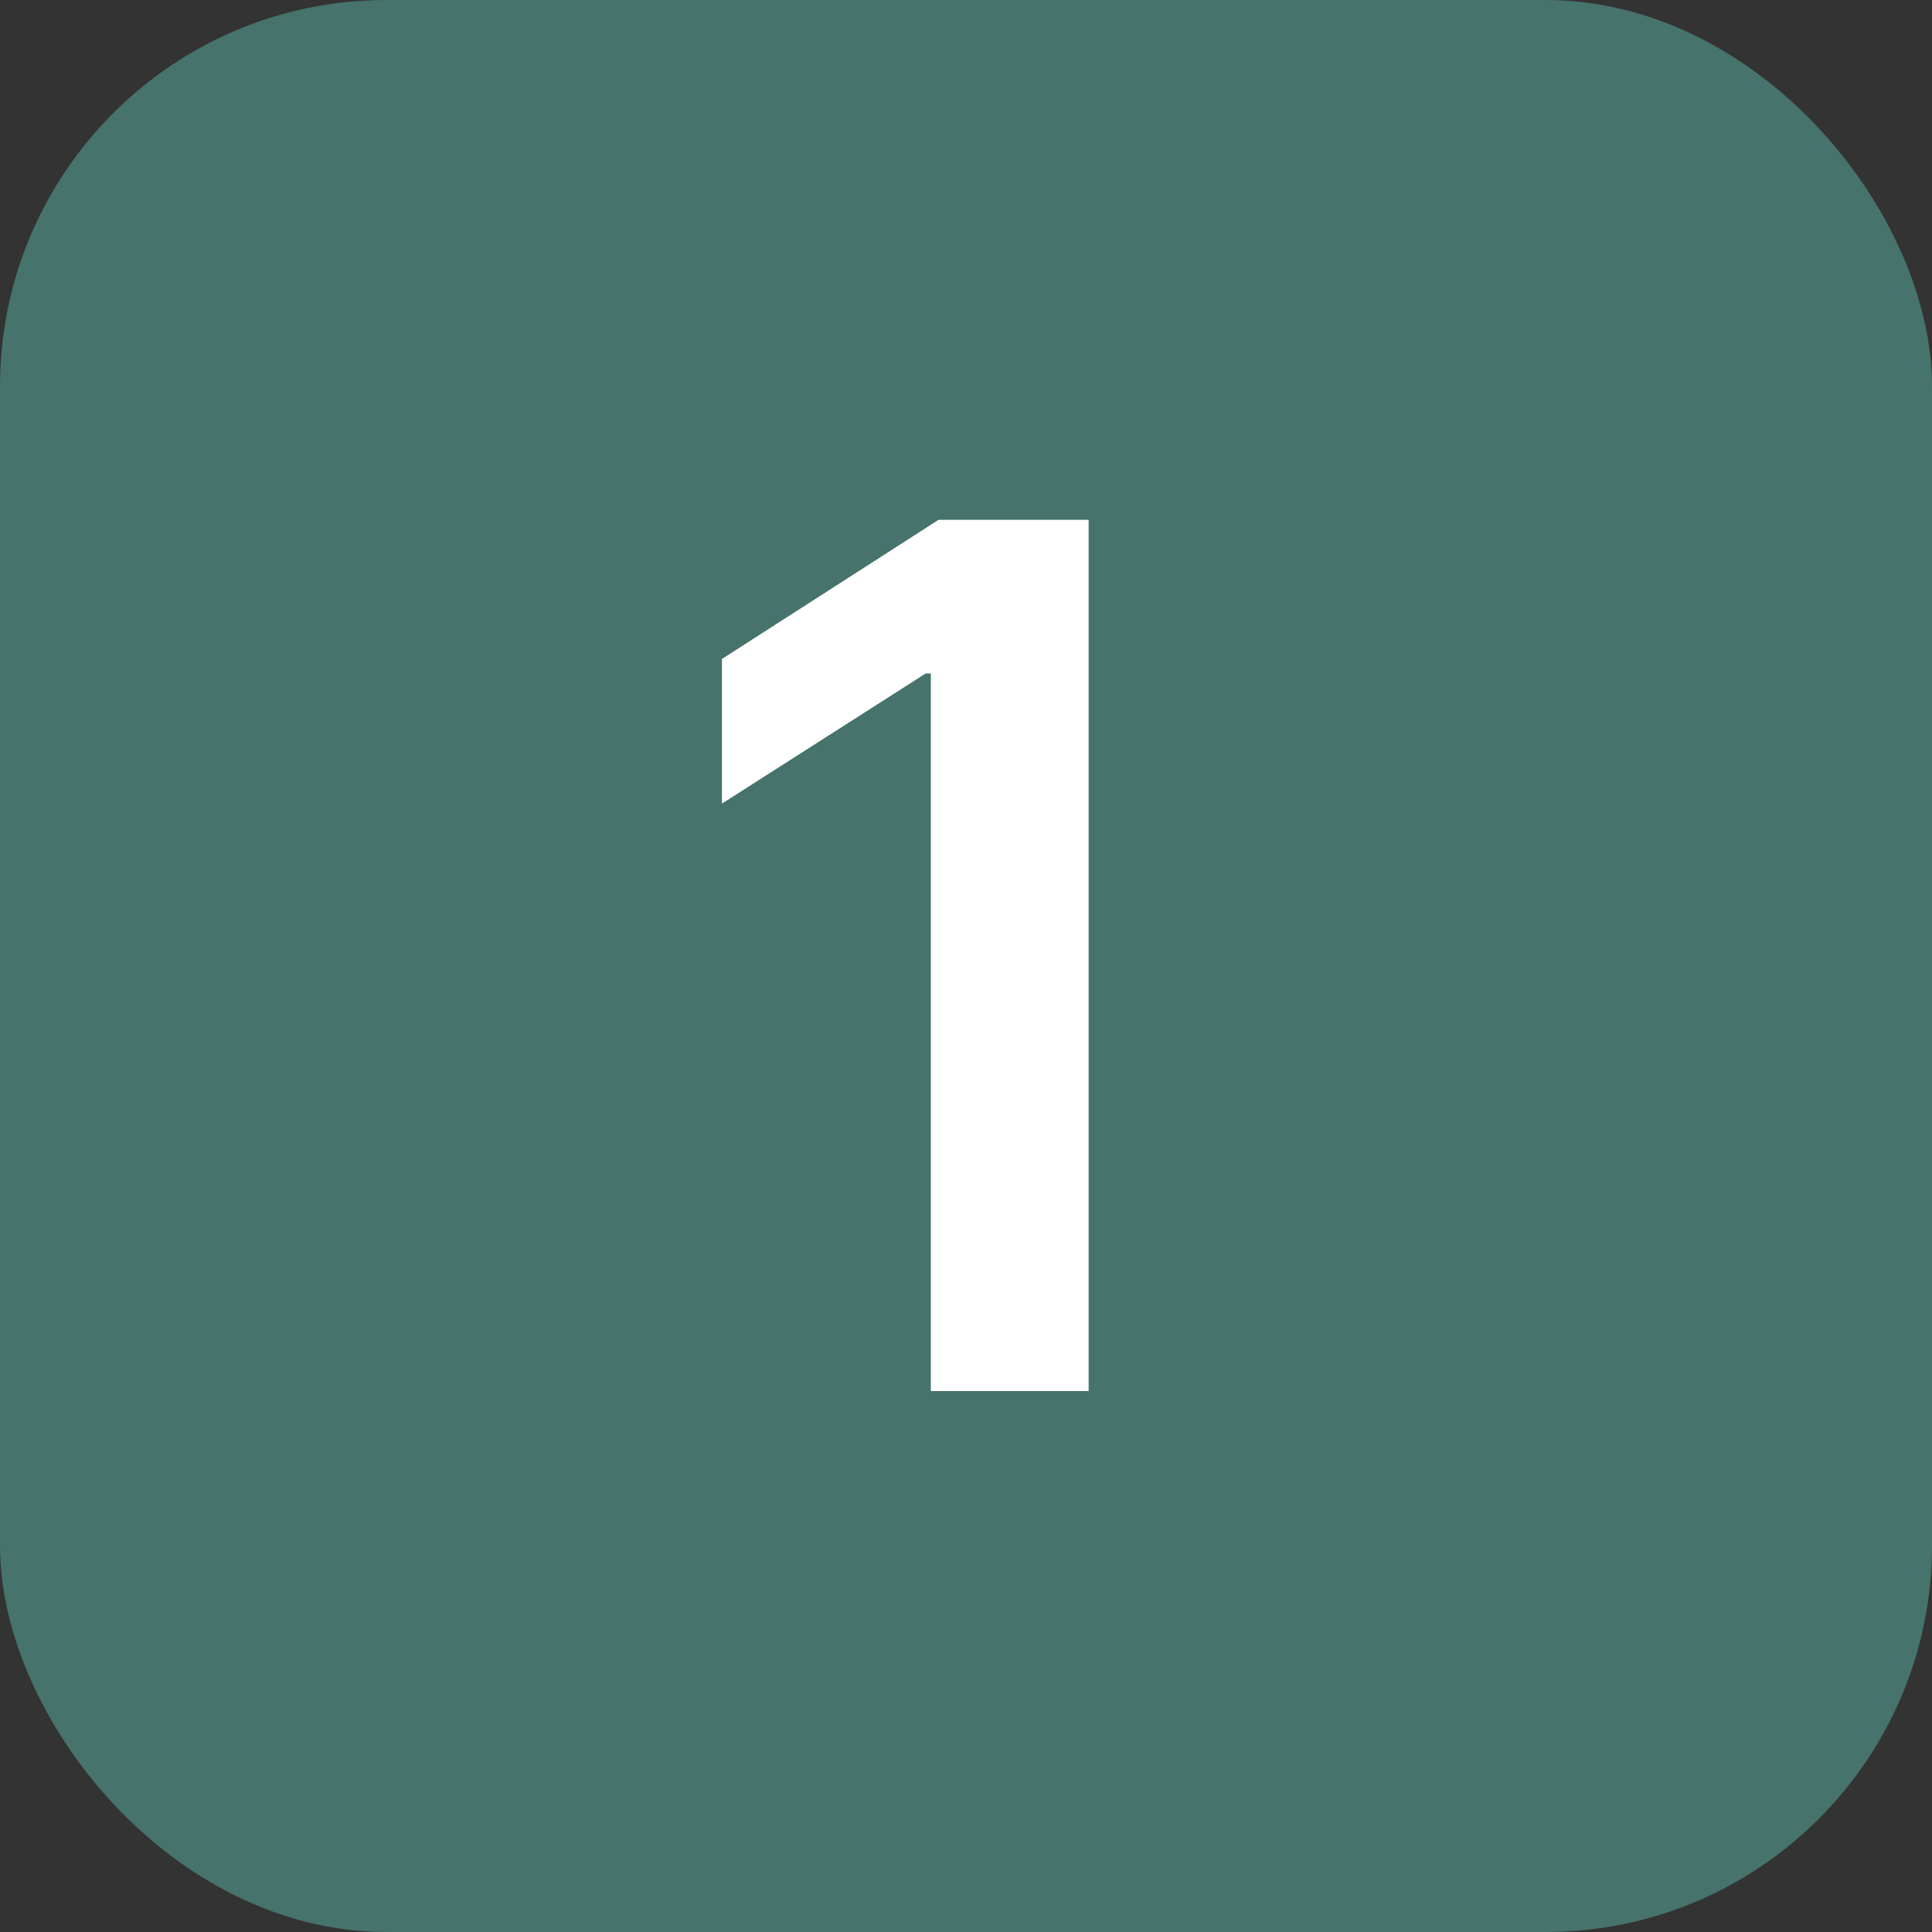
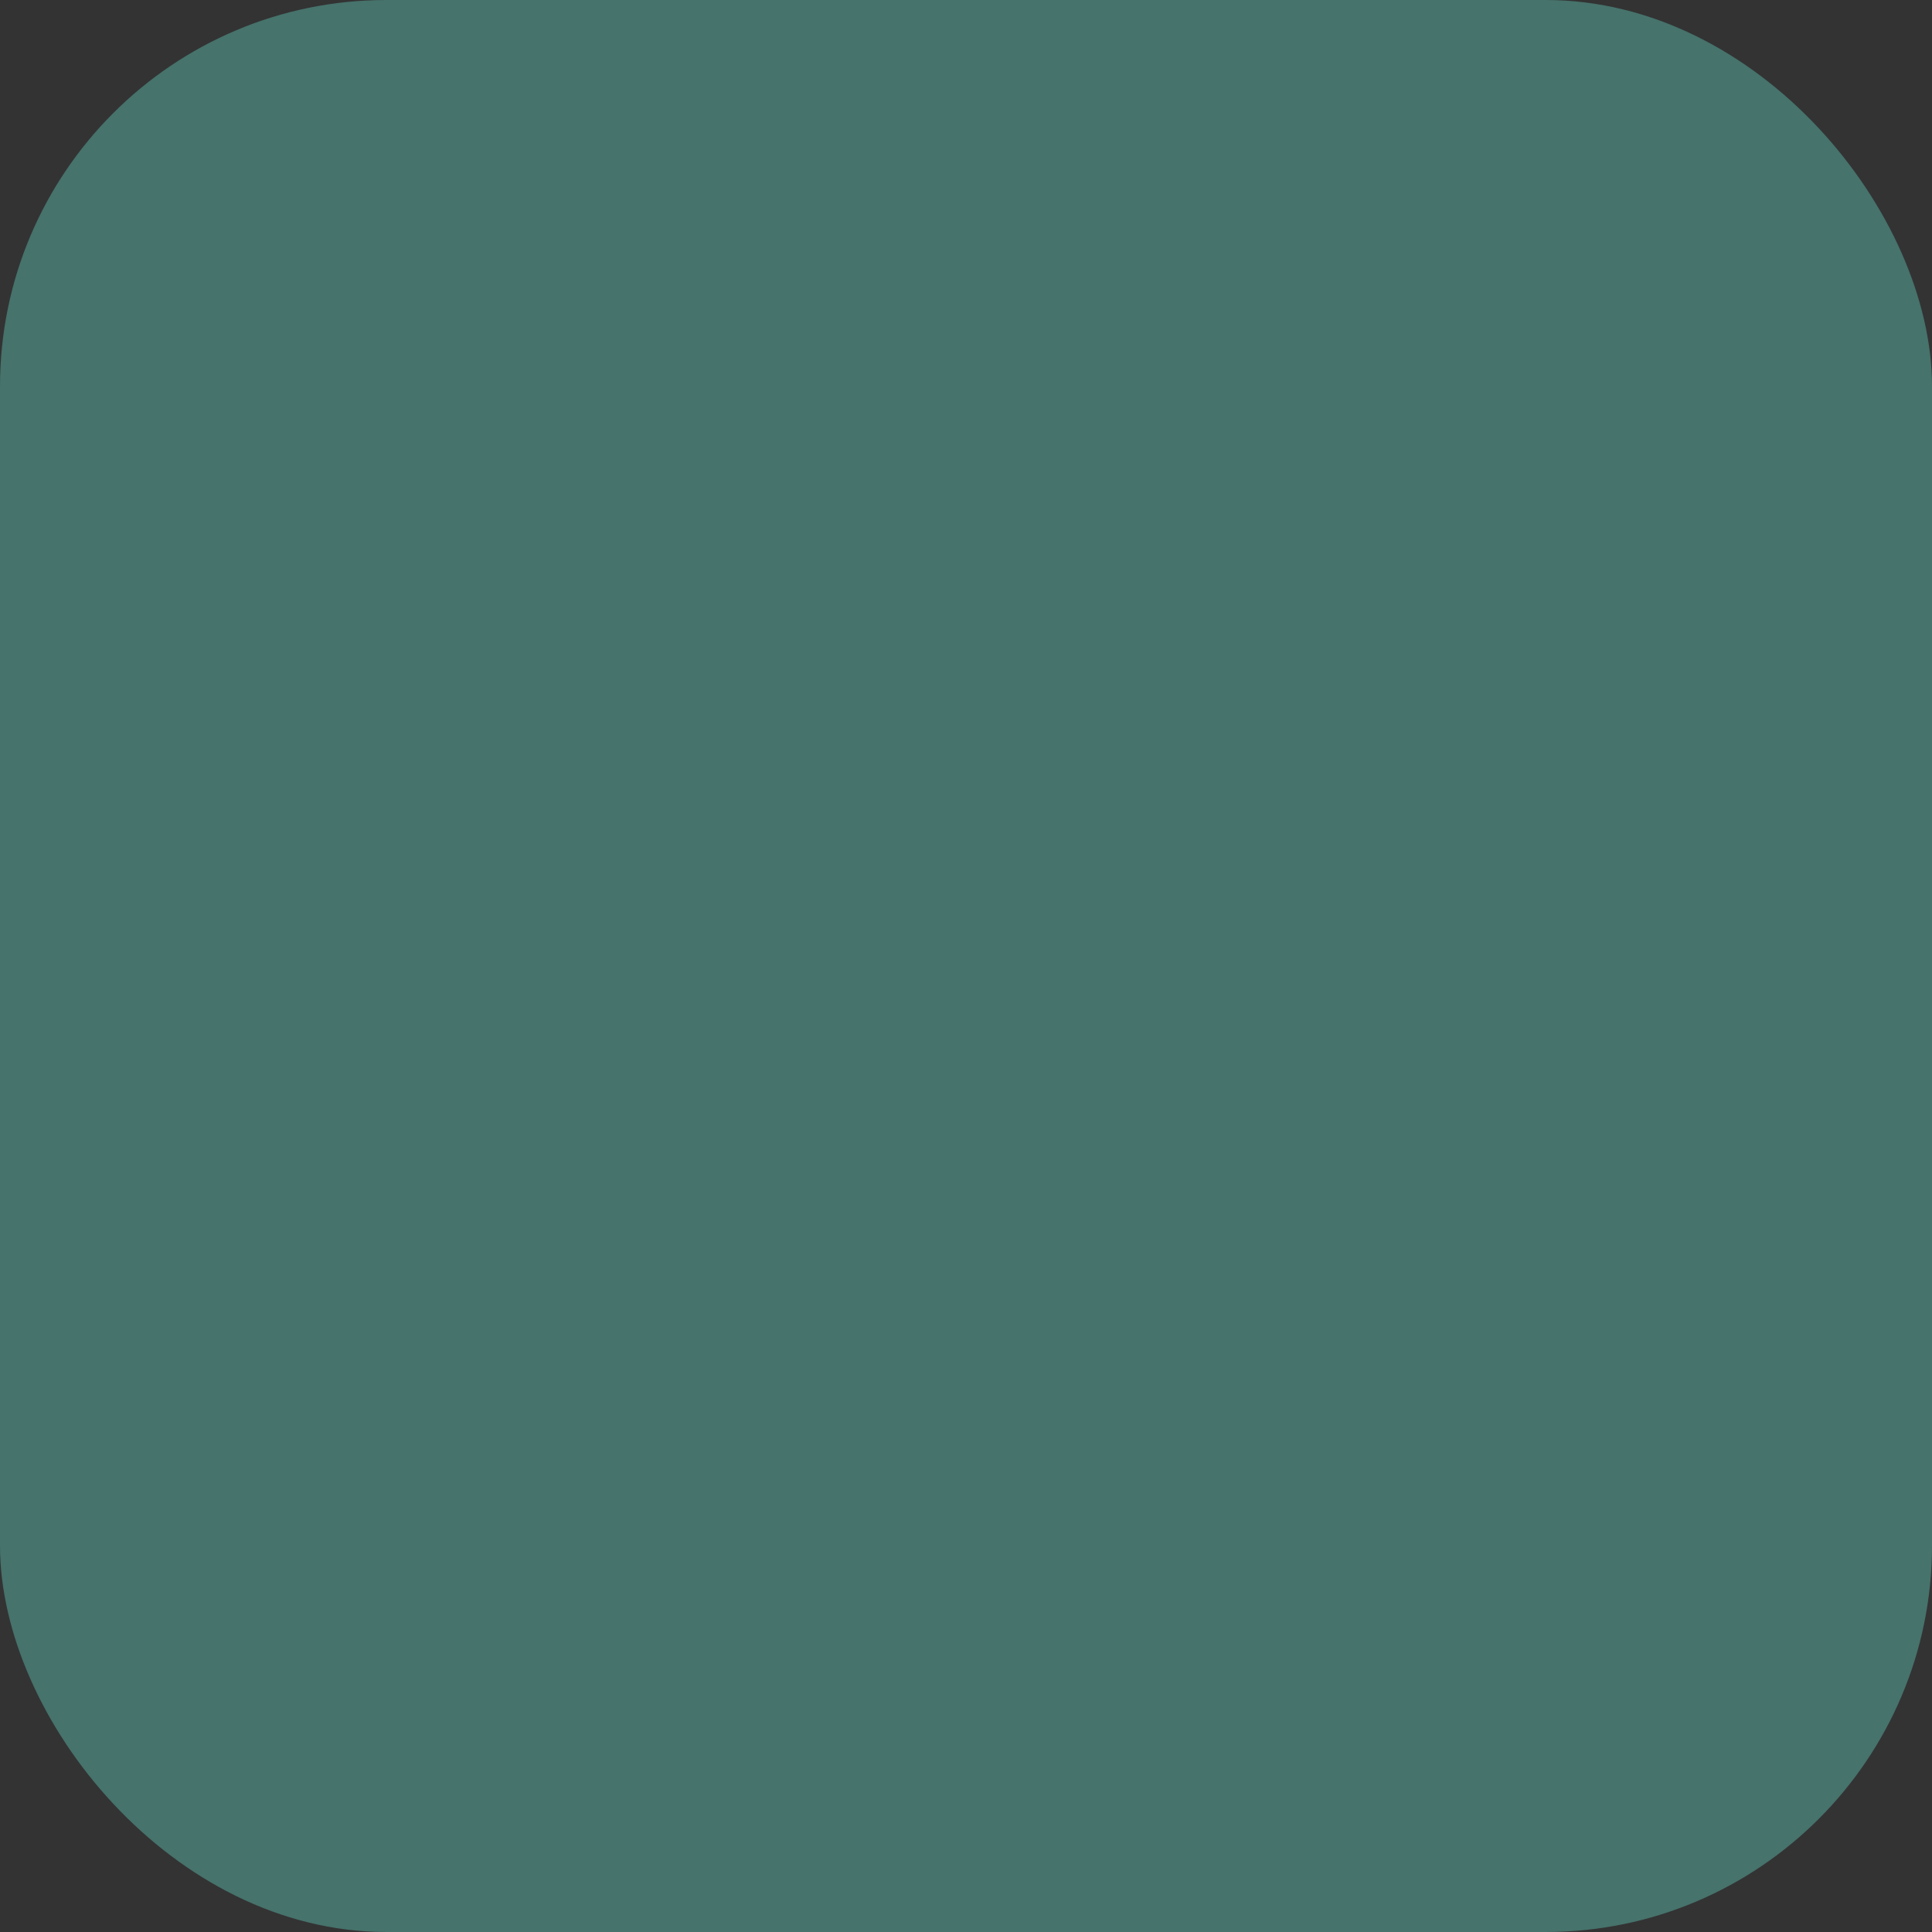
<svg xmlns="http://www.w3.org/2000/svg" width="50" height="50" viewBox="0 0 50 50" fill="none">
  <rect x="0" y="0" width="50" height="50" fill="#333333" stroke="none" />
  <rect width="50" height="50" rx="10" fill="#46736C" />
-   <path d="M28.174 13.454V36H24.09V17.429H23.957L18.684 20.797V17.054L24.288 13.454H28.174Z" fill="white" />
</svg>